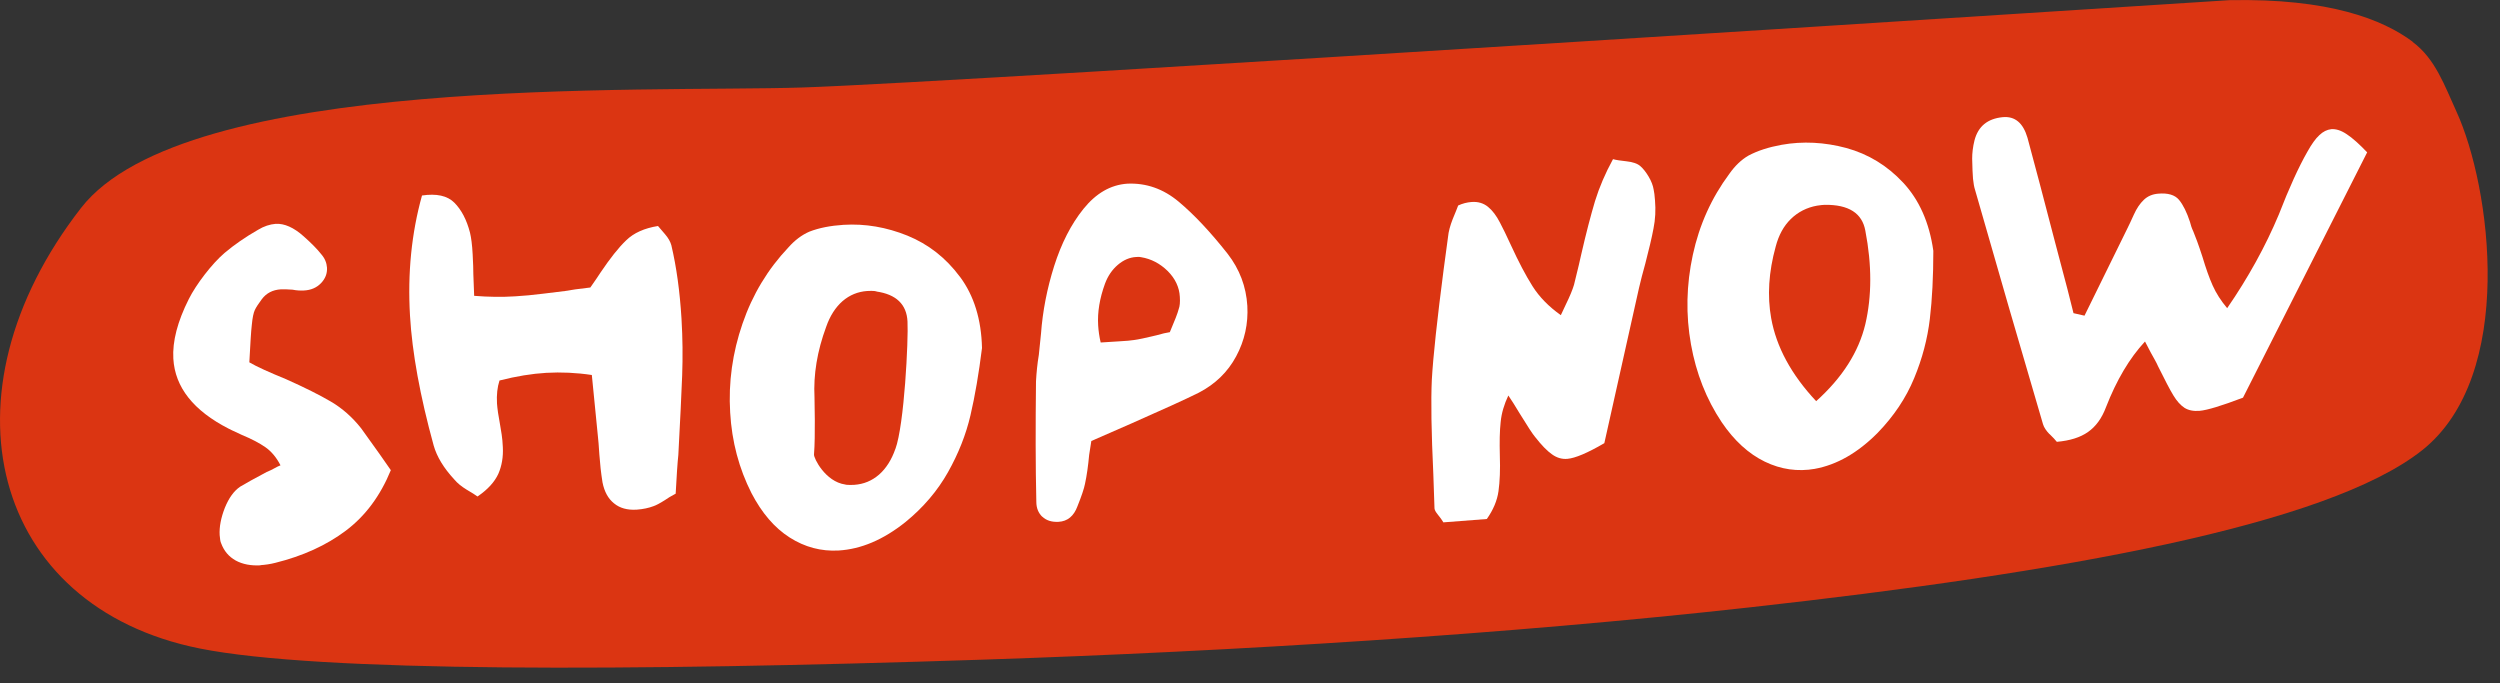
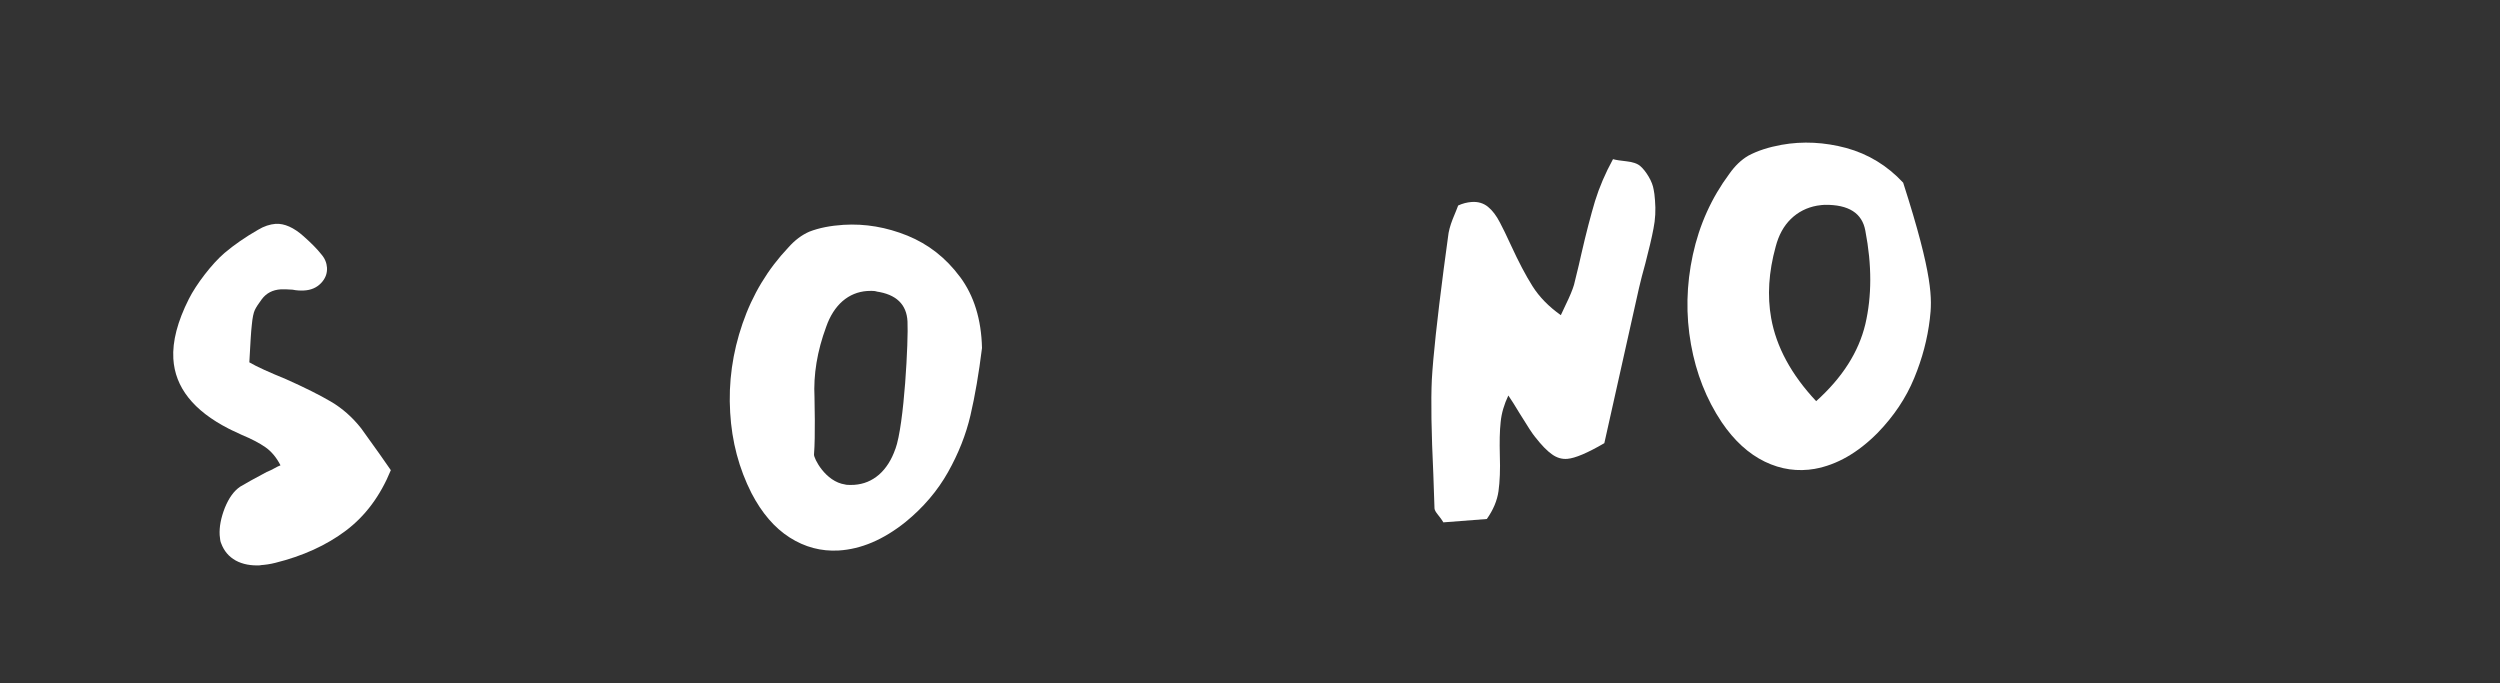
<svg xmlns="http://www.w3.org/2000/svg" fill="none" viewBox="0 0 150 41" height="41" width="150">
  <rect x="0" y="0" width="150" height="41" fill="#333333" stroke="none" />
  <g clip-path="url(#clip0_62_44)">
-     <path fill="#DB3512" d="M144.77 2.51C142.97 1.17 139.77 -0.11 133.76 0.01C133.75 5.1586e-06 57.58 4.95 48.12 5.25C38.67 5.55 11.12 4.42 4.86 12.48C-3.83 23.66 -0.51 36.41 11.99 38.91C19.14 40.34 37.77 40.28 58.94 39.58C74.03 39.08 90.44 38.06 105 36.44C123.73 34.36 139.6 31.53 145.31 27.03C151 22.54 149.45 11.2 147.39 6.7C146.68 5.15 146.12 3.52 144.75 2.51H144.77Z" />
    <path fill="white" d="M15.64 33.92C15.06 33.95 14.56 33.86 14.14 33.63C13.73 33.4 13.44 33.06 13.27 32.6C13.22 32.5 13.2 32.34 13.18 32.11C13.15 31.61 13.26 31.06 13.49 30.47C13.73 29.88 14.03 29.46 14.41 29.2C14.73 29.01 15.26 28.71 16 28.32C16.17 28.25 16.32 28.18 16.46 28.1C16.6 28.02 16.72 27.96 16.83 27.92C16.59 27.45 16.28 27.08 15.92 26.83C15.56 26.58 15.08 26.33 14.5 26.09C14.4 26.04 14.28 25.98 14.14 25.92C14 25.86 13.86 25.79 13.72 25.72C11.61 24.64 10.5 23.24 10.4 21.52C10.34 20.48 10.65 19.29 11.33 17.94C11.77 17.06 12.72 15.82 13.47 15.18C14.06 14.68 14.73 14.22 15.48 13.79C15.84 13.57 16.19 13.46 16.54 13.43C17.06 13.4 17.63 13.65 18.22 14.18C18.67 14.58 19.03 14.94 19.28 15.26C19.49 15.5 19.6 15.77 19.62 16.06C19.64 16.41 19.52 16.72 19.26 16.99C19 17.26 18.66 17.41 18.23 17.43C18.02 17.44 17.79 17.43 17.55 17.38C17.24 17.36 17 17.35 16.85 17.36C16.36 17.39 15.98 17.59 15.71 17.95C15.51 18.22 15.37 18.43 15.29 18.6C15.21 18.77 15.15 19.06 15.11 19.48C15.06 19.89 15.02 20.65 14.96 21.74C15.42 22.01 16.16 22.34 17.16 22.75C18.28 23.25 19.18 23.7 19.86 24.1C20.54 24.5 21.14 25.03 21.67 25.7L22.78 27.25L23.45 28.21C22.82 29.75 21.92 30.96 20.75 31.84C19.58 32.72 18.17 33.36 16.52 33.77C16.21 33.85 15.91 33.89 15.62 33.91L15.64 33.92Z" />
-     <path fill="white" d="M38.18 30.58C37.64 30.61 37.19 30.49 36.84 30.2C36.49 29.92 36.26 29.5 36.15 28.94C36.06 28.38 36 27.82 35.96 27.25C35.93 26.76 35.9 26.4 35.87 26.14C35.81 25.5 35.69 24.29 35.51 22.5C34.58 22.36 33.67 22.32 32.78 22.37C31.92 22.42 30.99 22.57 29.97 22.83C29.84 23.23 29.79 23.69 29.82 24.21C29.84 24.5 29.9 24.94 30.01 25.52C30.04 25.67 30.07 25.86 30.1 26.07C30.13 26.28 30.16 26.54 30.17 26.83C30.2 27.41 30.11 27.95 29.9 28.43C29.68 28.91 29.27 29.37 28.65 29.79C28.53 29.7 28.31 29.56 28 29.38C27.69 29.19 27.44 28.99 27.25 28.76C26.62 28.08 26.21 27.4 26.02 26.73C25.2 23.75 24.73 21.16 24.6 18.94C24.45 16.39 24.69 13.99 25.32 11.73C26.19 11.6 26.84 11.74 27.26 12.16C27.68 12.58 28 13.18 28.2 13.96C28.27 14.25 28.33 14.68 28.36 15.27C28.39 15.8 28.4 16.18 28.4 16.44L28.45 17.75C29.31 17.82 30.13 17.83 30.91 17.78C31.42 17.75 31.98 17.7 32.6 17.62C33.22 17.55 33.66 17.49 33.91 17.46C34.22 17.4 34.72 17.33 35.42 17.25C35.71 16.84 35.91 16.54 36.04 16.34C36.6 15.51 37.1 14.87 37.57 14.42C38.03 13.97 38.67 13.69 39.48 13.56C39.56 13.65 39.71 13.82 39.9 14.05C40.1 14.28 40.22 14.5 40.28 14.71C40.59 16.02 40.79 17.49 40.89 19.12C40.96 20.29 40.97 21.42 40.93 22.53C40.89 23.63 40.81 25.22 40.7 27.3C40.65 27.75 40.6 28.53 40.54 29.62C40.26 29.77 40.04 29.9 39.89 30.01C39.59 30.2 39.36 30.32 39.21 30.37C38.92 30.48 38.59 30.55 38.2 30.58H38.18Z" />
-     <path fill="white" d="M62.54 31.01C62.3 30.78 62.18 30.48 62.18 30.11C62.13 27.95 62.13 25.54 62.16 22.88C62.19 22.35 62.24 21.82 62.33 21.29L62.46 20.02C62.56 18.67 62.82 17.32 63.25 15.96C63.68 14.61 64.26 13.46 65.01 12.53C65.76 11.6 66.63 11.09 67.64 11.02C68.77 10.97 69.8 11.33 70.72 12.1C71.64 12.87 72.62 13.91 73.66 15.23C74.38 16.16 74.77 17.2 74.84 18.35C74.9 19.42 74.68 20.43 74.17 21.38C73.66 22.33 72.91 23.05 71.93 23.56C71.13 23.96 69.78 24.57 67.88 25.41L65.48 26.46L65.35 27.29C65.29 27.94 65.21 28.52 65.1 29.03C65.04 29.33 64.89 29.77 64.65 30.37C64.43 30.97 64.05 31.28 63.51 31.31C63.1 31.33 62.78 31.23 62.54 31V31.01ZM67.15 20.48C67.56 20.46 67.86 20.43 68.05 20.4C68.3 20.37 68.75 20.27 69.38 20.12C69.72 20.02 69.99 19.96 70.19 19.93C70.48 19.25 70.66 18.79 70.72 18.55C70.79 18.37 70.81 18.13 70.79 17.81C70.76 17.23 70.51 16.71 70.06 16.26C69.6 15.81 69.07 15.53 68.46 15.43C68.4 15.41 68.3 15.41 68.17 15.42C67.78 15.44 67.41 15.6 67.07 15.89C66.73 16.18 66.47 16.56 66.3 17.02C65.98 17.9 65.84 18.73 65.89 19.53C65.91 19.86 65.96 20.2 66.04 20.55L67.15 20.48Z" />
    <path fill="white" d="M86.61 31.35C86.52 31.2 86.41 31.05 86.28 30.89C86.15 30.73 86.08 30.61 86.07 30.51L86 28.46C85.88 25.93 85.85 24.04 85.91 22.78C85.99 21.37 86.23 19.16 86.62 16.16L86.88 14.23C86.91 13.89 87.01 13.54 87.16 13.15C87.32 12.77 87.43 12.49 87.49 12.33C87.75 12.21 88.02 12.14 88.29 12.12C88.68 12.09 89.01 12.19 89.28 12.41C89.55 12.63 89.79 12.95 90 13.36C90.16 13.66 90.38 14.11 90.66 14.72C91.11 15.7 91.54 16.52 91.95 17.17C92.36 17.82 92.93 18.4 93.65 18.91L93.95 18.27C94.19 17.78 94.35 17.39 94.44 17.09C94.68 16.13 94.82 15.52 94.88 15.24C95.17 13.97 95.45 12.91 95.7 12.07C95.96 11.23 96.32 10.39 96.78 9.55C96.96 9.6 97.23 9.64 97.6 9.68C97.96 9.72 98.23 9.81 98.4 9.95C98.59 10.11 98.76 10.33 98.92 10.6C99.08 10.87 99.18 11.13 99.22 11.38C99.25 11.51 99.28 11.73 99.3 12.02C99.35 12.6 99.32 13.17 99.21 13.71C99.11 14.25 98.94 14.96 98.72 15.81C98.57 16.35 98.44 16.84 98.34 17.28L96.26 26.59C95.25 27.18 94.51 27.49 94.05 27.53C93.72 27.56 93.41 27.47 93.12 27.26C92.83 27.06 92.49 26.71 92.1 26.21C91.97 26.06 91.66 25.59 91.17 24.79C90.9 24.34 90.68 23.99 90.5 23.73C90.25 24.26 90.09 24.79 90.04 25.32C89.98 25.85 89.97 26.52 89.99 27.32C90.02 28.18 89.99 28.89 89.91 29.47C89.83 30.04 89.59 30.6 89.21 31.14L86.62 31.34L86.61 31.35Z" />
-     <path fill="white" d="M108.9 28.13C107.86 28.31 106.86 28.17 105.89 27.7C104.92 27.23 104.05 26.44 103.3 25.33C102.38 23.95 101.77 22.4 101.46 20.67C101.14 18.89 101.18 17.09 101.57 15.29C101.96 13.49 102.69 11.87 103.76 10.43C104.09 9.96 104.47 9.59 104.9 9.34C105.46 9.04 106.12 8.83 106.89 8.69C108.17 8.46 109.47 8.53 110.78 8.88C112.09 9.24 113.23 9.93 114.19 10.96C115.15 11.99 115.76 13.35 116 15.05C116 16.59 115.93 17.96 115.79 19.14C115.65 20.32 115.34 21.51 114.85 22.69C114.36 23.88 113.63 24.97 112.66 25.97C111.47 27.17 110.21 27.89 108.89 28.13H108.9ZM111.92 19.45C112.31 17.78 112.32 15.91 111.92 13.84C111.73 12.79 110.92 12.27 109.48 12.29C109.38 12.29 109.23 12.31 109.02 12.34C108.41 12.45 107.88 12.72 107.45 13.14C107.02 13.56 106.72 14.11 106.54 14.8C106.12 16.32 106.03 17.75 106.27 19.09C106.58 20.82 107.48 22.48 108.97 24.07C110.54 22.66 111.52 21.12 111.92 19.45Z" />
-     <path fill="white" d="M122.97 26.05C122.77 25.84 122.64 25.65 122.58 25.45C121.2 20.76 119.84 16.07 118.5 11.38C118.45 11.23 118.41 11.01 118.38 10.72C118.36 10.47 118.34 10.07 118.33 9.52C118.33 9.19 118.37 8.82 118.47 8.42C118.69 7.58 119.25 7.12 120.16 7.03C120.9 6.96 121.39 7.38 121.65 8.27C122.09 9.89 122.64 11.98 123.3 14.52L124.05 17.36L124.41 18.79L125.07 18.94L127.65 13.69C127.73 13.53 127.86 13.26 128.03 12.88C128.2 12.5 128.4 12.21 128.63 11.99C128.86 11.77 129.14 11.65 129.49 11.62C130.07 11.57 130.49 11.69 130.74 11.99C130.99 12.29 131.21 12.74 131.4 13.32C131.44 13.49 131.5 13.68 131.6 13.89C131.72 14.17 131.91 14.68 132.15 15.42C132.35 16.09 132.55 16.66 132.76 17.13C132.97 17.6 133.26 18.05 133.63 18.49C134.89 16.66 135.93 14.78 136.73 12.87C137.35 11.27 137.92 10.02 138.44 9.11C138.69 8.66 138.93 8.32 139.16 8.11C139.39 7.89 139.62 7.78 139.88 7.75C140.15 7.73 140.46 7.82 140.8 8.05C141.14 8.27 141.55 8.64 142.03 9.14L134.58 23.86C133.29 24.35 132.43 24.61 131.98 24.65C131.61 24.68 131.31 24.62 131.07 24.47C130.83 24.31 130.61 24.07 130.4 23.72C130.19 23.38 129.89 22.79 129.48 21.97C129.43 21.86 129.37 21.73 129.3 21.61C129.23 21.48 129.15 21.33 129.05 21.16L128.7 20.49C127.77 21.49 126.99 22.81 126.36 24.43C126.11 25.1 125.75 25.59 125.28 25.92C124.81 26.25 124.19 26.44 123.41 26.51C123.32 26.4 123.18 26.24 122.97 26.04V26.05Z" />
+     <path fill="white" d="M108.9 28.13C107.86 28.31 106.86 28.17 105.89 27.7C104.92 27.23 104.05 26.44 103.3 25.33C102.38 23.95 101.77 22.4 101.46 20.67C101.14 18.89 101.18 17.09 101.57 15.29C101.96 13.49 102.69 11.87 103.76 10.43C104.09 9.96 104.47 9.59 104.9 9.34C105.46 9.04 106.12 8.83 106.89 8.69C108.17 8.46 109.47 8.53 110.78 8.88C112.09 9.24 113.23 9.93 114.19 10.96C116 16.59 115.93 17.96 115.79 19.14C115.65 20.32 115.34 21.51 114.85 22.69C114.36 23.88 113.63 24.97 112.66 25.97C111.47 27.17 110.21 27.89 108.89 28.13H108.9ZM111.92 19.45C112.31 17.78 112.32 15.91 111.92 13.84C111.73 12.79 110.92 12.27 109.48 12.29C109.38 12.29 109.23 12.31 109.02 12.34C108.41 12.45 107.88 12.72 107.45 13.14C107.02 13.56 106.72 14.11 106.54 14.8C106.12 16.32 106.03 17.75 106.27 19.09C106.58 20.82 107.48 22.48 108.97 24.07C110.54 22.66 111.52 21.12 111.92 19.45Z" />
    <path fill="white" d="M57.59 16.6C56.75 15.47 55.7 14.65 54.45 14.14C53.19 13.63 51.91 13.41 50.61 13.49C49.83 13.54 49.15 13.67 48.56 13.9C48.1 14.1 47.68 14.42 47.3 14.85C46.07 16.15 45.15 17.67 44.55 19.42C43.95 21.16 43.7 22.94 43.81 24.75C43.91 26.5 44.34 28.11 45.09 29.59C45.71 30.78 46.47 31.67 47.38 32.25C48.29 32.83 49.27 33.09 50.32 33.03C51.66 32.95 52.99 32.39 54.32 31.33C55.4 30.45 56.25 29.45 56.88 28.33C57.51 27.21 57.96 26.07 58.23 24.91C58.5 23.75 58.73 22.41 58.92 20.88C58.88 19.16 58.44 17.74 57.6 16.61L57.59 16.6ZM53.72 26.94C53.49 27.6 53.16 28.11 52.74 28.48C52.31 28.85 51.82 29.05 51.26 29.09C51.07 29.1 50.93 29.1 50.84 29.09C50.81 29.09 50.71 29.08 50.71 29.07C49.52 28.9 48.82 27.49 48.84 27.27C48.93 26.19 48.87 23.97 48.87 23.84C48.8 22.48 49.03 21.07 49.57 19.61C49.8 18.95 50.13 18.44 50.55 18.07C50.98 17.7 51.47 17.5 52.03 17.46C52.22 17.45 52.36 17.45 52.45 17.46C52.48 17.46 52.51 17.47 52.54 17.48C52.54 17.48 52.56 17.47 52.56 17.46C52.56 17.46 52.57 17.48 52.58 17.49C53.77 17.66 54.4 18.26 54.45 19.29C54.51 20.37 54.26 25.49 53.72 26.95V26.94Z" />
  </g>
  <defs>
    <clipPath id="clip0_62_44">
      <rect fill="white" height="40.07" width="149.27" />
    </clipPath>
  </defs>
</svg>